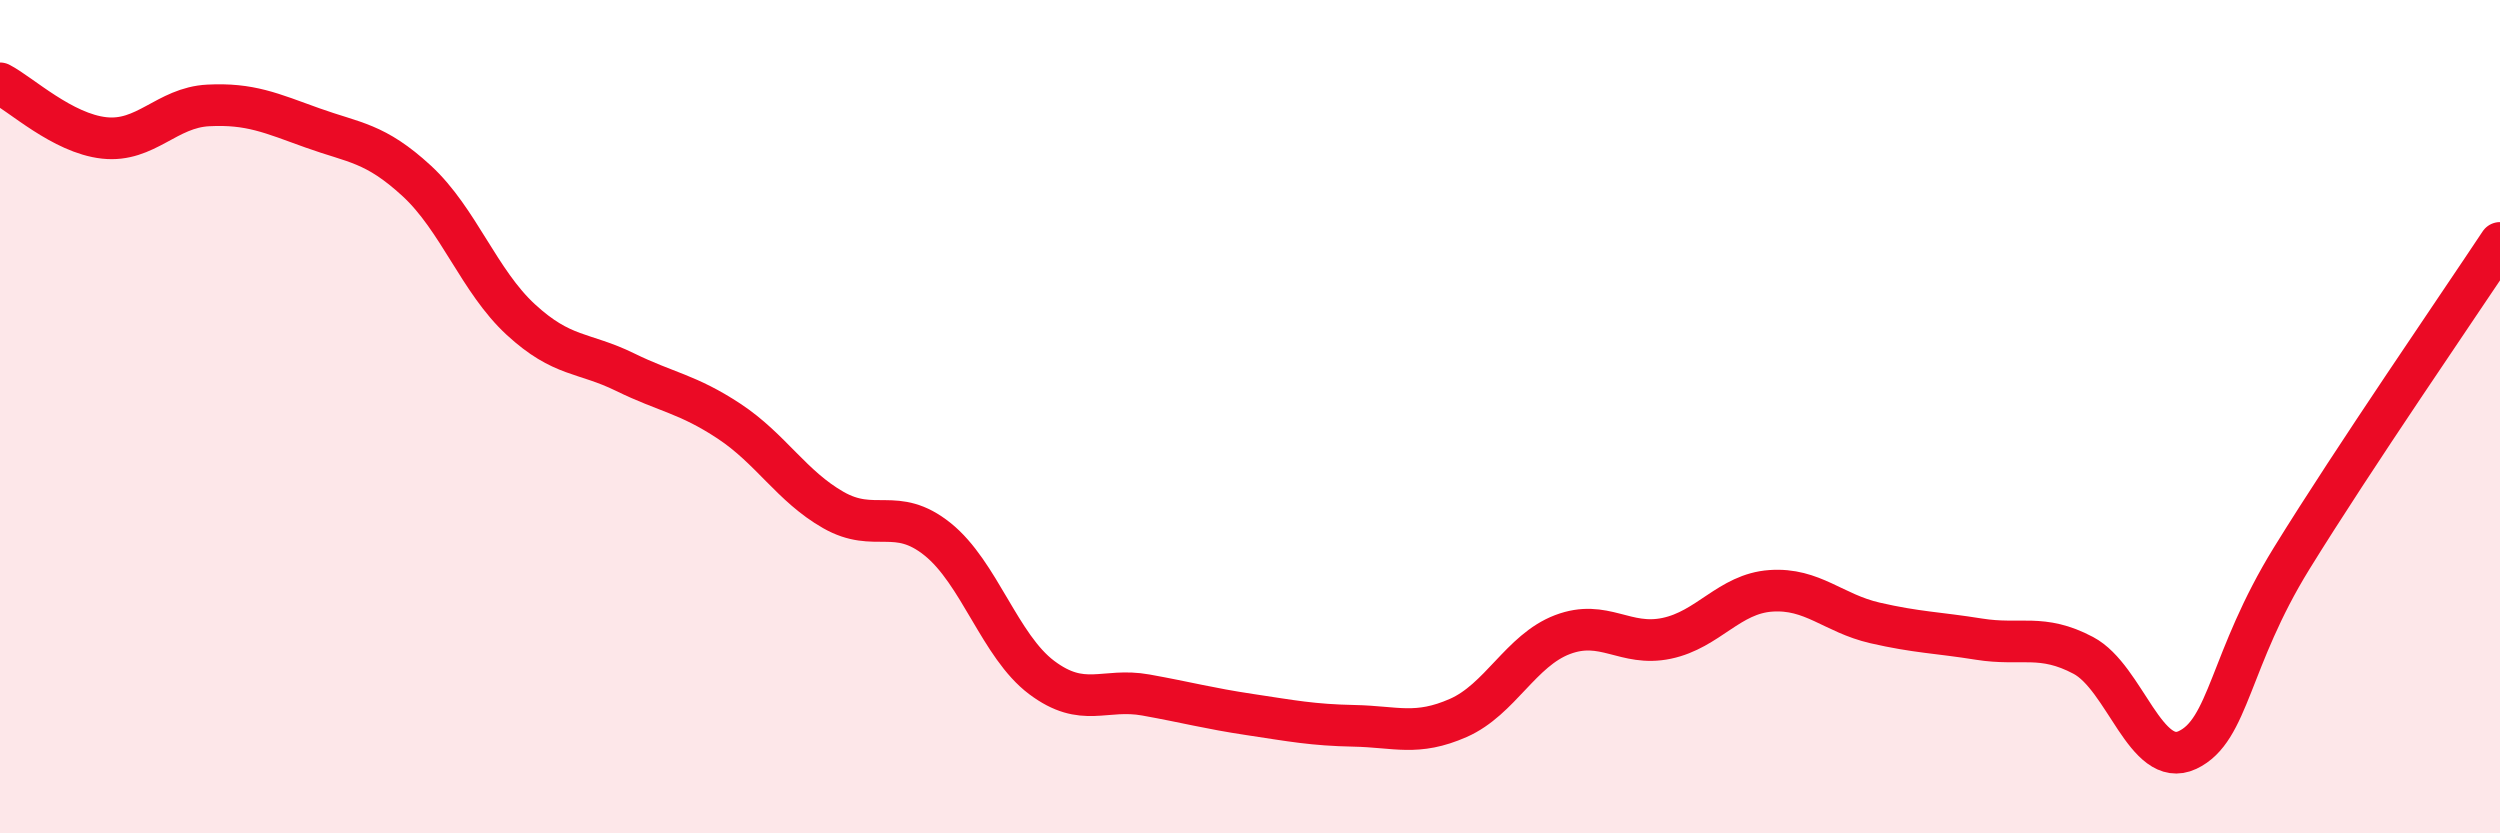
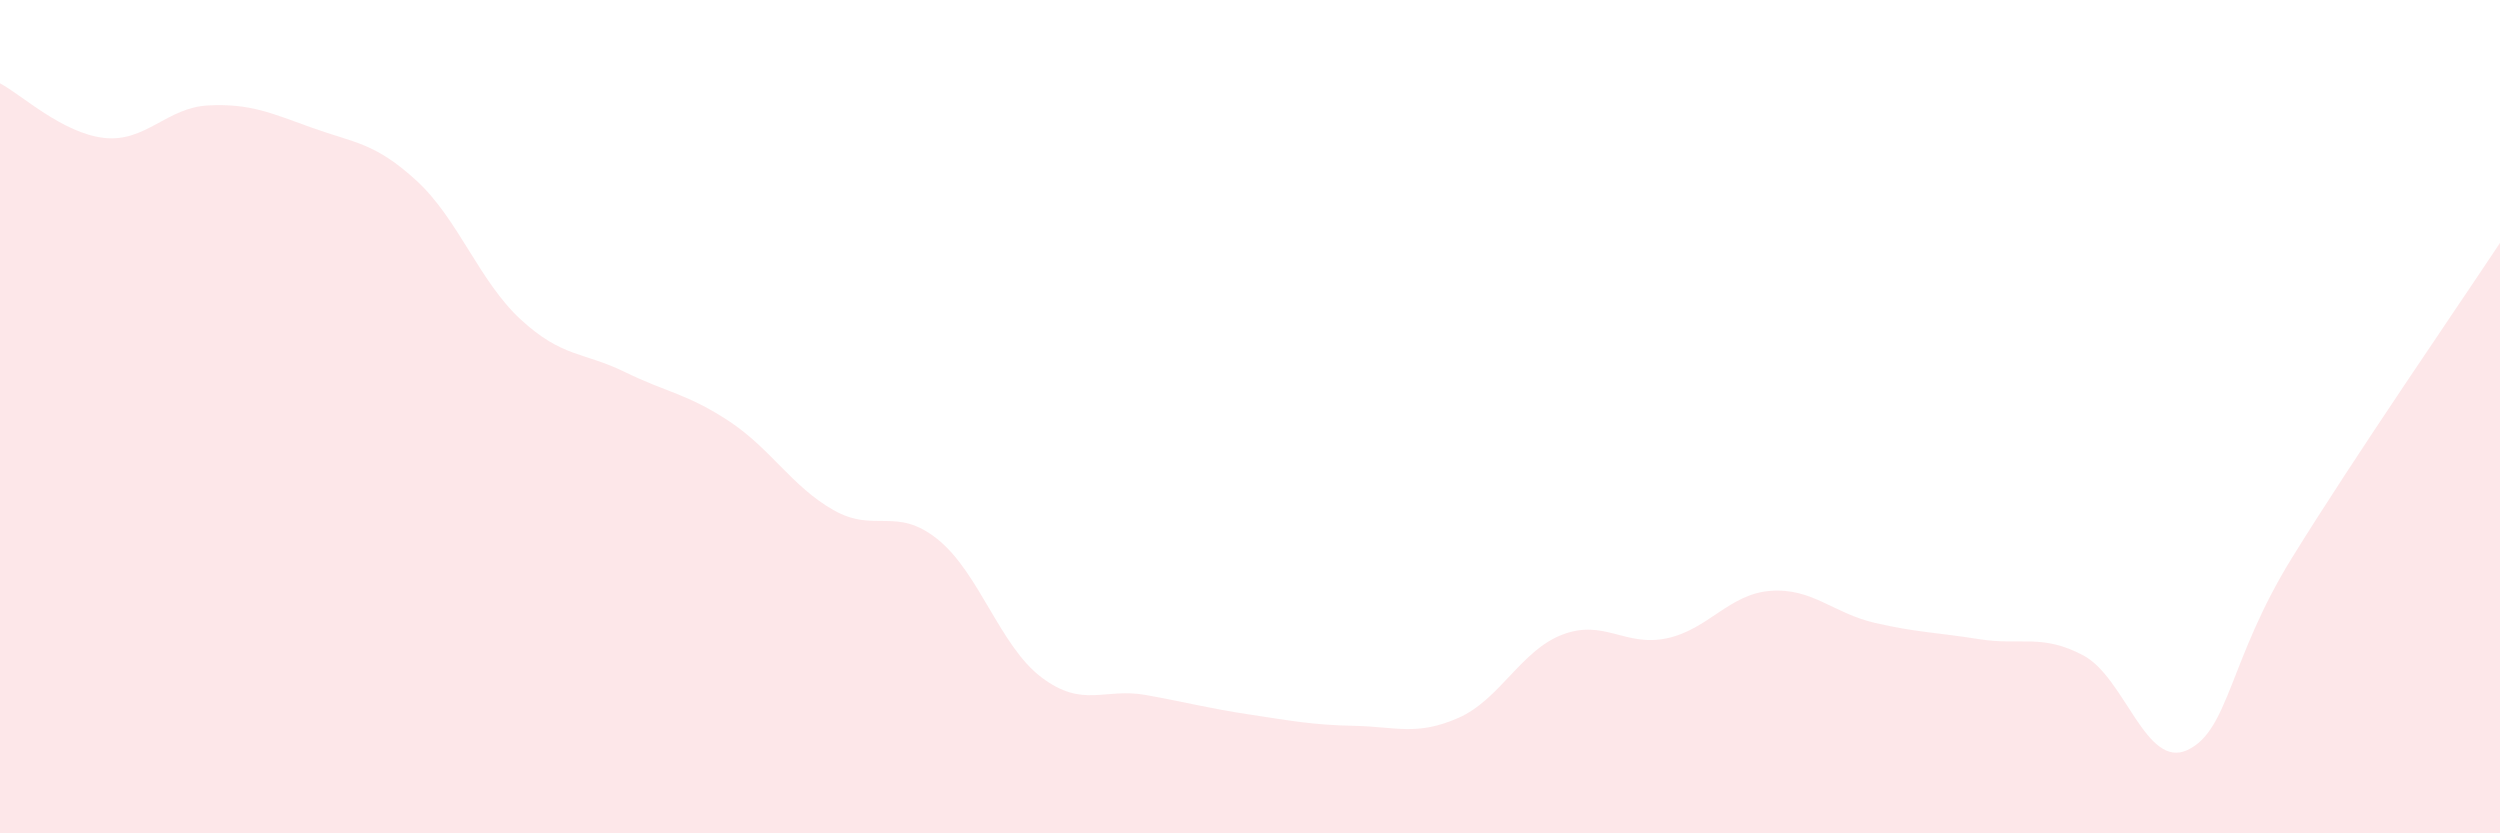
<svg xmlns="http://www.w3.org/2000/svg" width="60" height="20" viewBox="0 0 60 20">
  <path d="M 0,2 C 0.5,2.26 1.5,3.2 2.5,3.31 C 3.5,3.42 4,2.58 5,2.53 C 6,2.48 6.5,2.71 7.5,3.07 C 8.5,3.43 9,3.42 10,4.34 C 11,5.26 11.5,6.75 12.5,7.67 C 13.5,8.59 14,8.44 15,8.93 C 16,9.42 16.5,9.45 17.5,10.11 C 18.5,10.77 19,11.67 20,12.24 C 21,12.81 21.5,12.14 22.5,12.94 C 23.5,13.74 24,15.51 25,16.26 C 26,17.01 26.5,16.5 27.5,16.68 C 28.5,16.86 29,17 30,17.15 C 31,17.3 31.5,17.4 32.5,17.42 C 33.5,17.44 34,17.67 35,17.23 C 36,16.79 36.5,15.61 37.5,15.23 C 38.5,14.85 39,15.53 40,15.32 C 41,15.11 41.5,14.25 42.5,14.18 C 43.5,14.11 44,14.72 45,14.95 C 46,15.18 46.5,15.18 47.5,15.34 C 48.5,15.5 49,15.2 50,15.73 C 51,16.26 51.5,18.47 52.5,18 C 53.5,17.53 53.5,15.83 55,13.4 C 56.5,10.97 59,7.34 60,5.83L60 20L0 20Z" fill="#EB0A25" opacity="0.1" stroke-linecap="round" stroke-linejoin="round" />
-   <path d="M 0,2 C 0.5,2.26 1.5,3.2 2.5,3.31 C 3.5,3.42 4,2.58 5,2.53 C 6,2.48 6.5,2.71 7.5,3.07 C 8.5,3.43 9,3.42 10,4.34 C 11,5.26 11.5,6.75 12.5,7.67 C 13.5,8.59 14,8.44 15,8.93 C 16,9.42 16.5,9.45 17.5,10.11 C 18.5,10.77 19,11.67 20,12.24 C 21,12.81 21.5,12.14 22.5,12.94 C 23.5,13.74 24,15.51 25,16.26 C 26,17.01 26.5,16.5 27.5,16.68 C 28.5,16.86 29,17 30,17.15 C 31,17.3 31.5,17.4 32.5,17.42 C 33.5,17.44 34,17.67 35,17.23 C 36,16.79 36.5,15.61 37.5,15.23 C 38.5,14.85 39,15.53 40,15.32 C 41,15.11 41.5,14.25 42.5,14.18 C 43.5,14.11 44,14.72 45,14.95 C 46,15.18 46.5,15.18 47.5,15.34 C 48.5,15.5 49,15.2 50,15.73 C 51,16.26 51.5,18.47 52.5,18 C 53.5,17.53 53.5,15.83 55,13.4 C 56.5,10.97 59,7.34 60,5.83" stroke="#EB0A25" stroke-width="1" fill="none" stroke-linecap="round" stroke-linejoin="round" />
</svg>